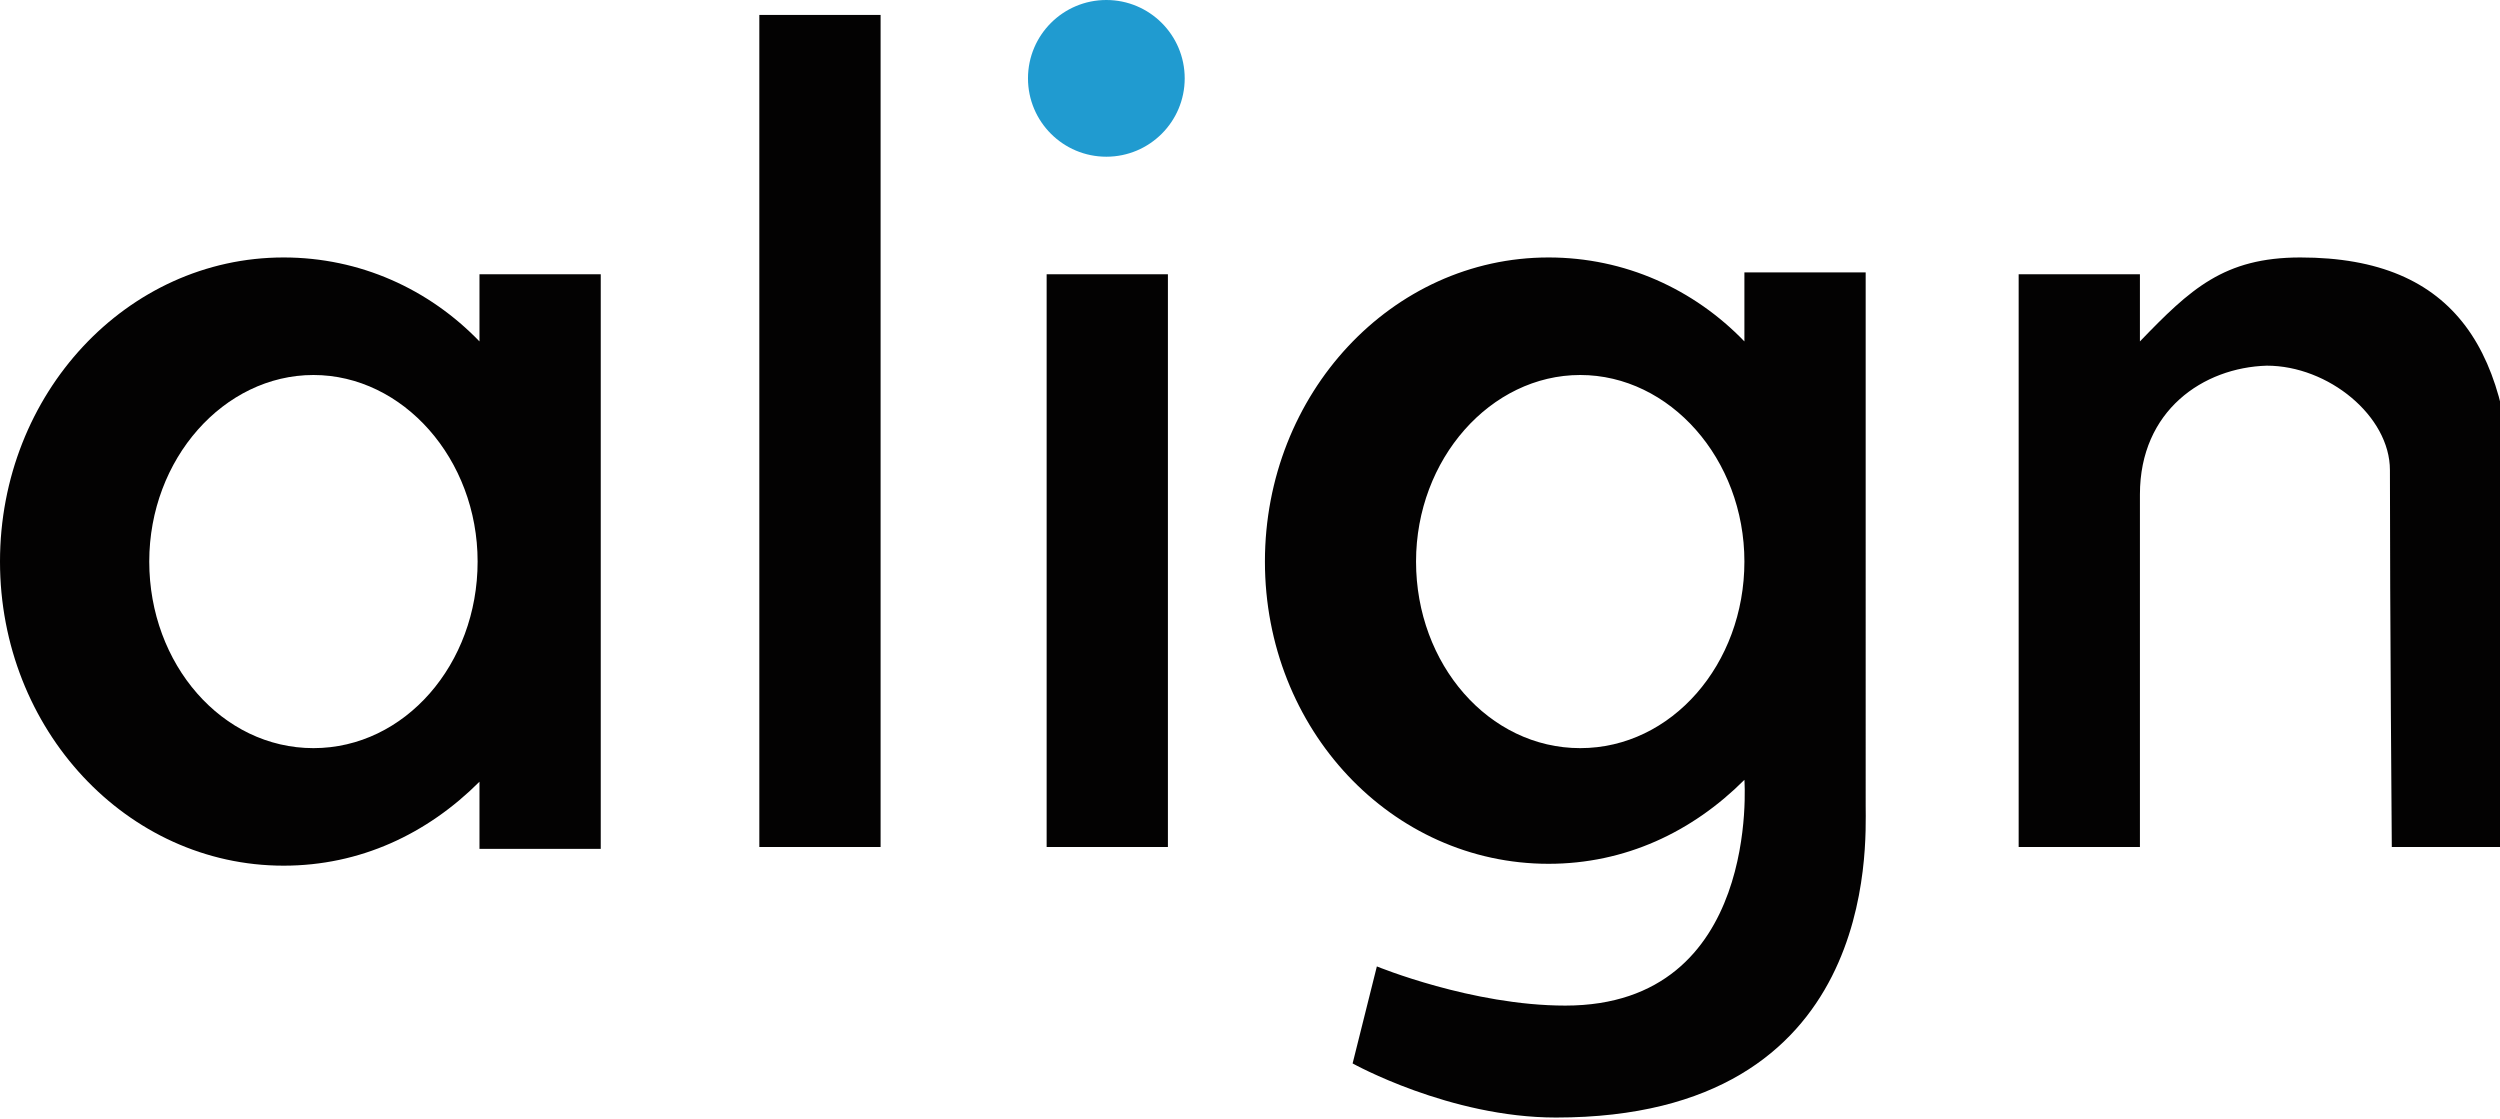
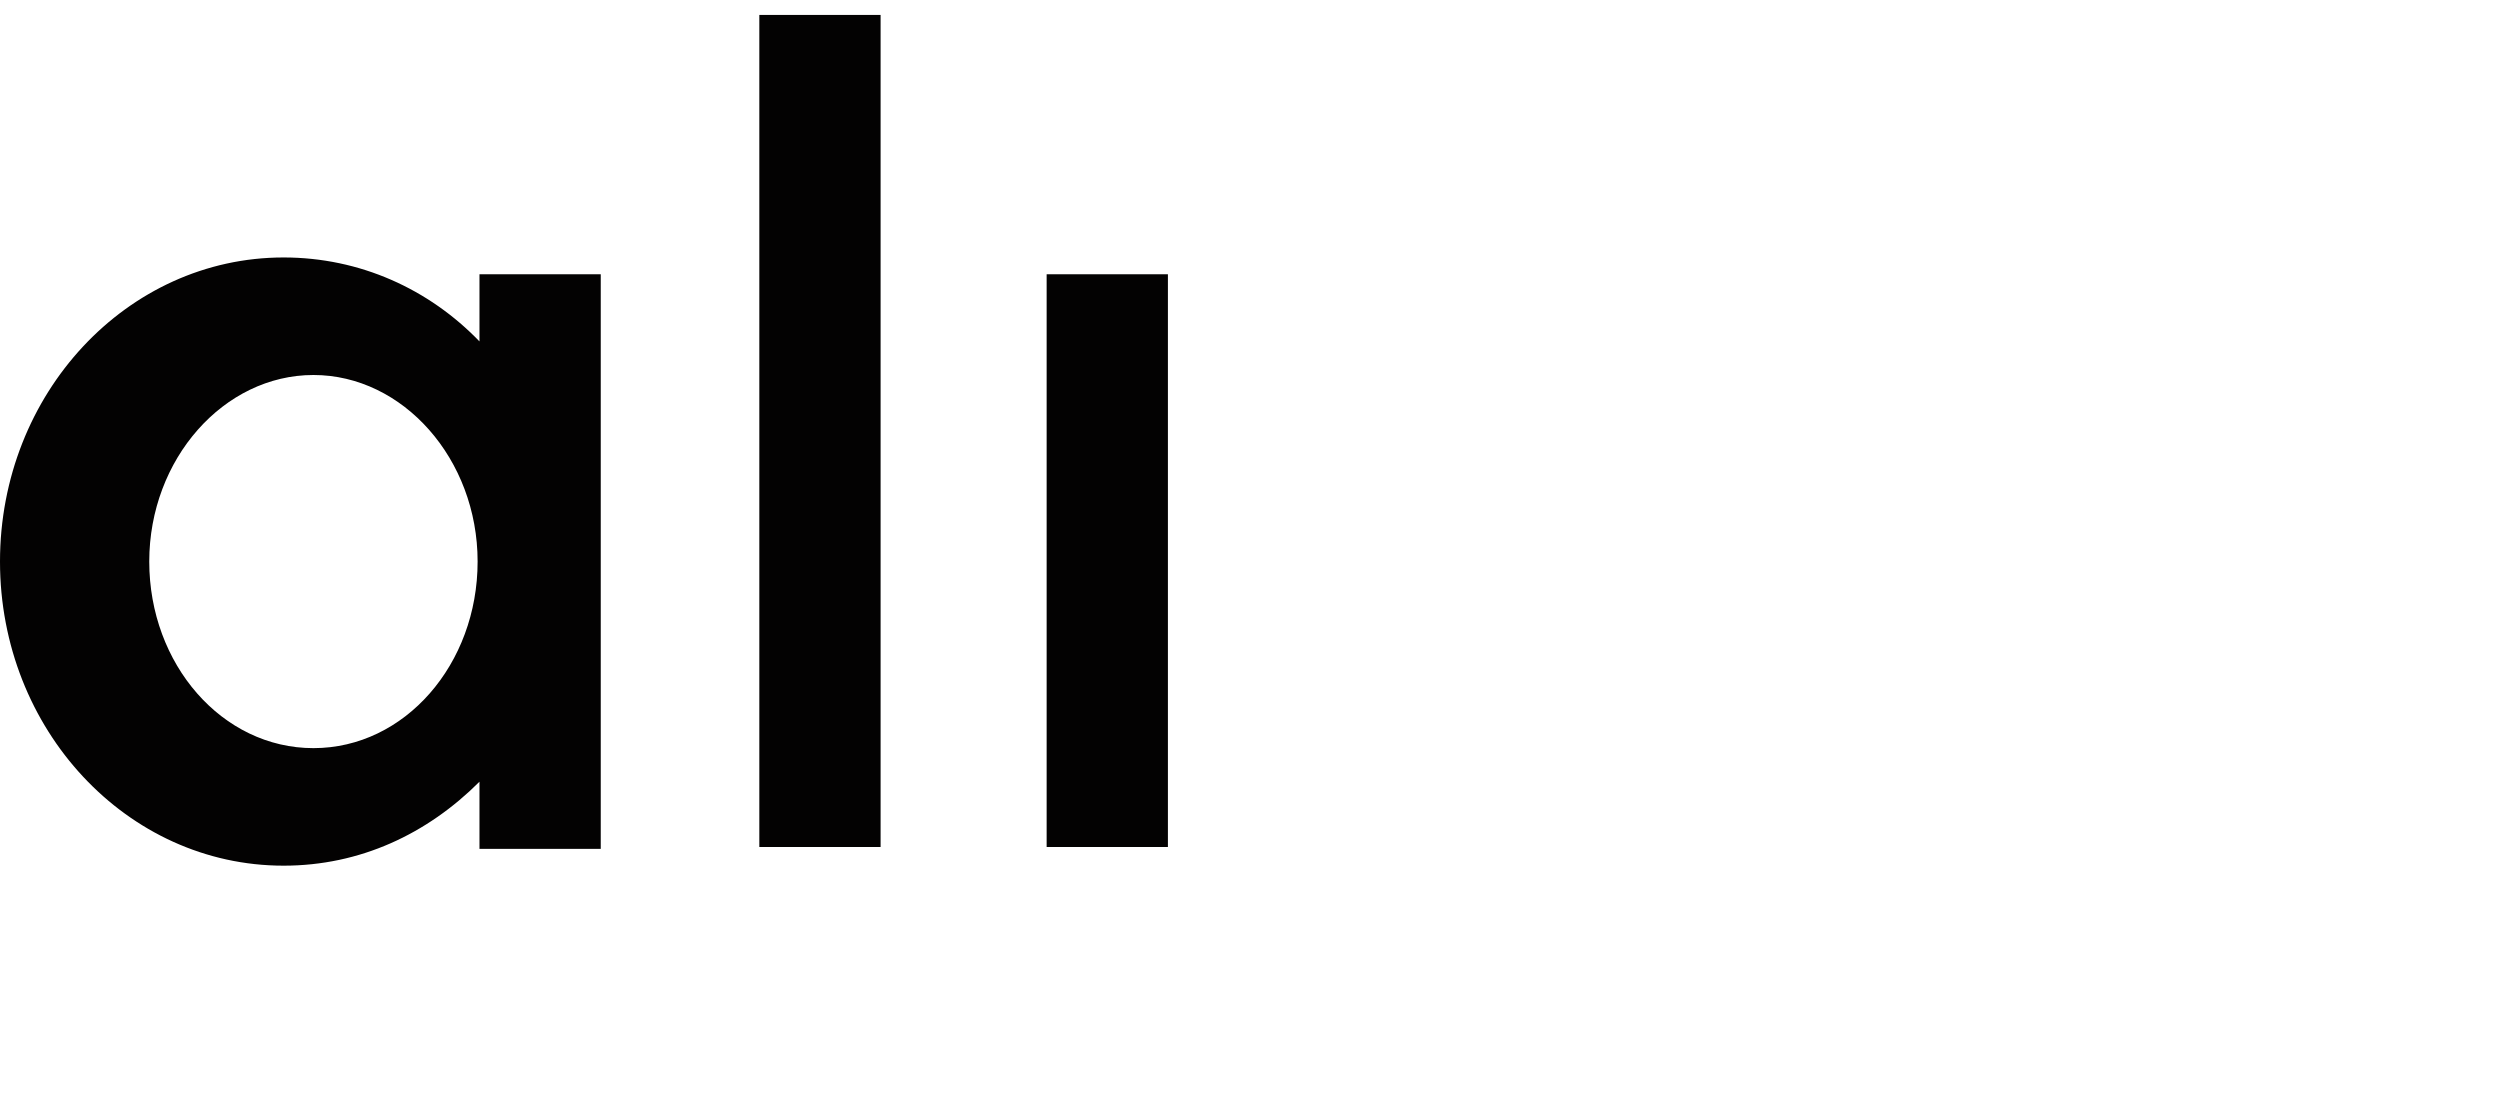
<svg xmlns="http://www.w3.org/2000/svg" viewBox="0 0 134 60" id="align">
-   <path d="M25.7 14.7v3.6c-2.7-2.8-6.4-4.5-10.5-4.5C6.8 13.8 0 21.1 0 30.1s6.8 16.3 15.2 16.3c4.1 0 7.7-1.7 10.5-4.5v3.6h6.5V14.7h-6.5zm-8.9 25.4c-4.9 0-8.8-4.5-8.8-10s4-10 8.8-10 8.8 4.5 8.8 10-3.9 10-8.8 10zM40.7.8v44.6h6.5V.8h-6.5zm15.4 13.9v30.7h6.5V14.7h-6.5z" fill="#030202" />
-   <circle cx="59.3" cy="4.2" r="4.2" fill="#209bd0" />
-   <path d="M93.5 14.7v3.6c-2.7-2.8-6.4-4.5-10.5-4.5-8.4 0-15.2 7.3-15.2 16.3S74.6 46.3 83 46.3c4.1 0 7.7-1.7 10.5-4.5 0 0 .9 12.1-9.6 12.1-5 0-10.1-2.1-10.1-2.1L72.5 57s5.2 2.9 10.9 2.9c17.3 0 16.6-14.6 16.6-16.7V14.6h-6.5zm-8.8 25.4c-4.9 0-8.8-4.5-8.8-10s4-10 8.8-10 8.8 4.5 8.8 10-3.9 10-8.8 10zm23.5-25.4v30.7h6.5V26.5c0-4.5 3.4-6.8 6.8-6.9 3.3 0 6.6 2.7 6.6 5.6 0 7.5.1 20.2.1 20.2h6.5V27.9c0-9-3-14.1-11.4-14.1-4.1 0-5.9 1.7-8.6 4.5v-3.6h-6.5z" fill="#030202" />
+   <path d="M25.7 14.7v3.6c-2.7-2.8-6.4-4.5-10.5-4.5C6.8 13.8 0 21.1 0 30.1s6.8 16.3 15.2 16.3c4.1 0 7.7-1.7 10.5-4.5v3.6h6.5V14.7h-6.5zm-8.9 25.4c-4.9 0-8.8-4.5-8.8-10s4-10 8.8-10 8.8 4.5 8.8 10-3.9 10-8.8 10zM40.7.8v44.6h6.5V.8h-6.5zm15.4 13.9v30.7h6.5V14.7z" fill="#030202" />
</svg>